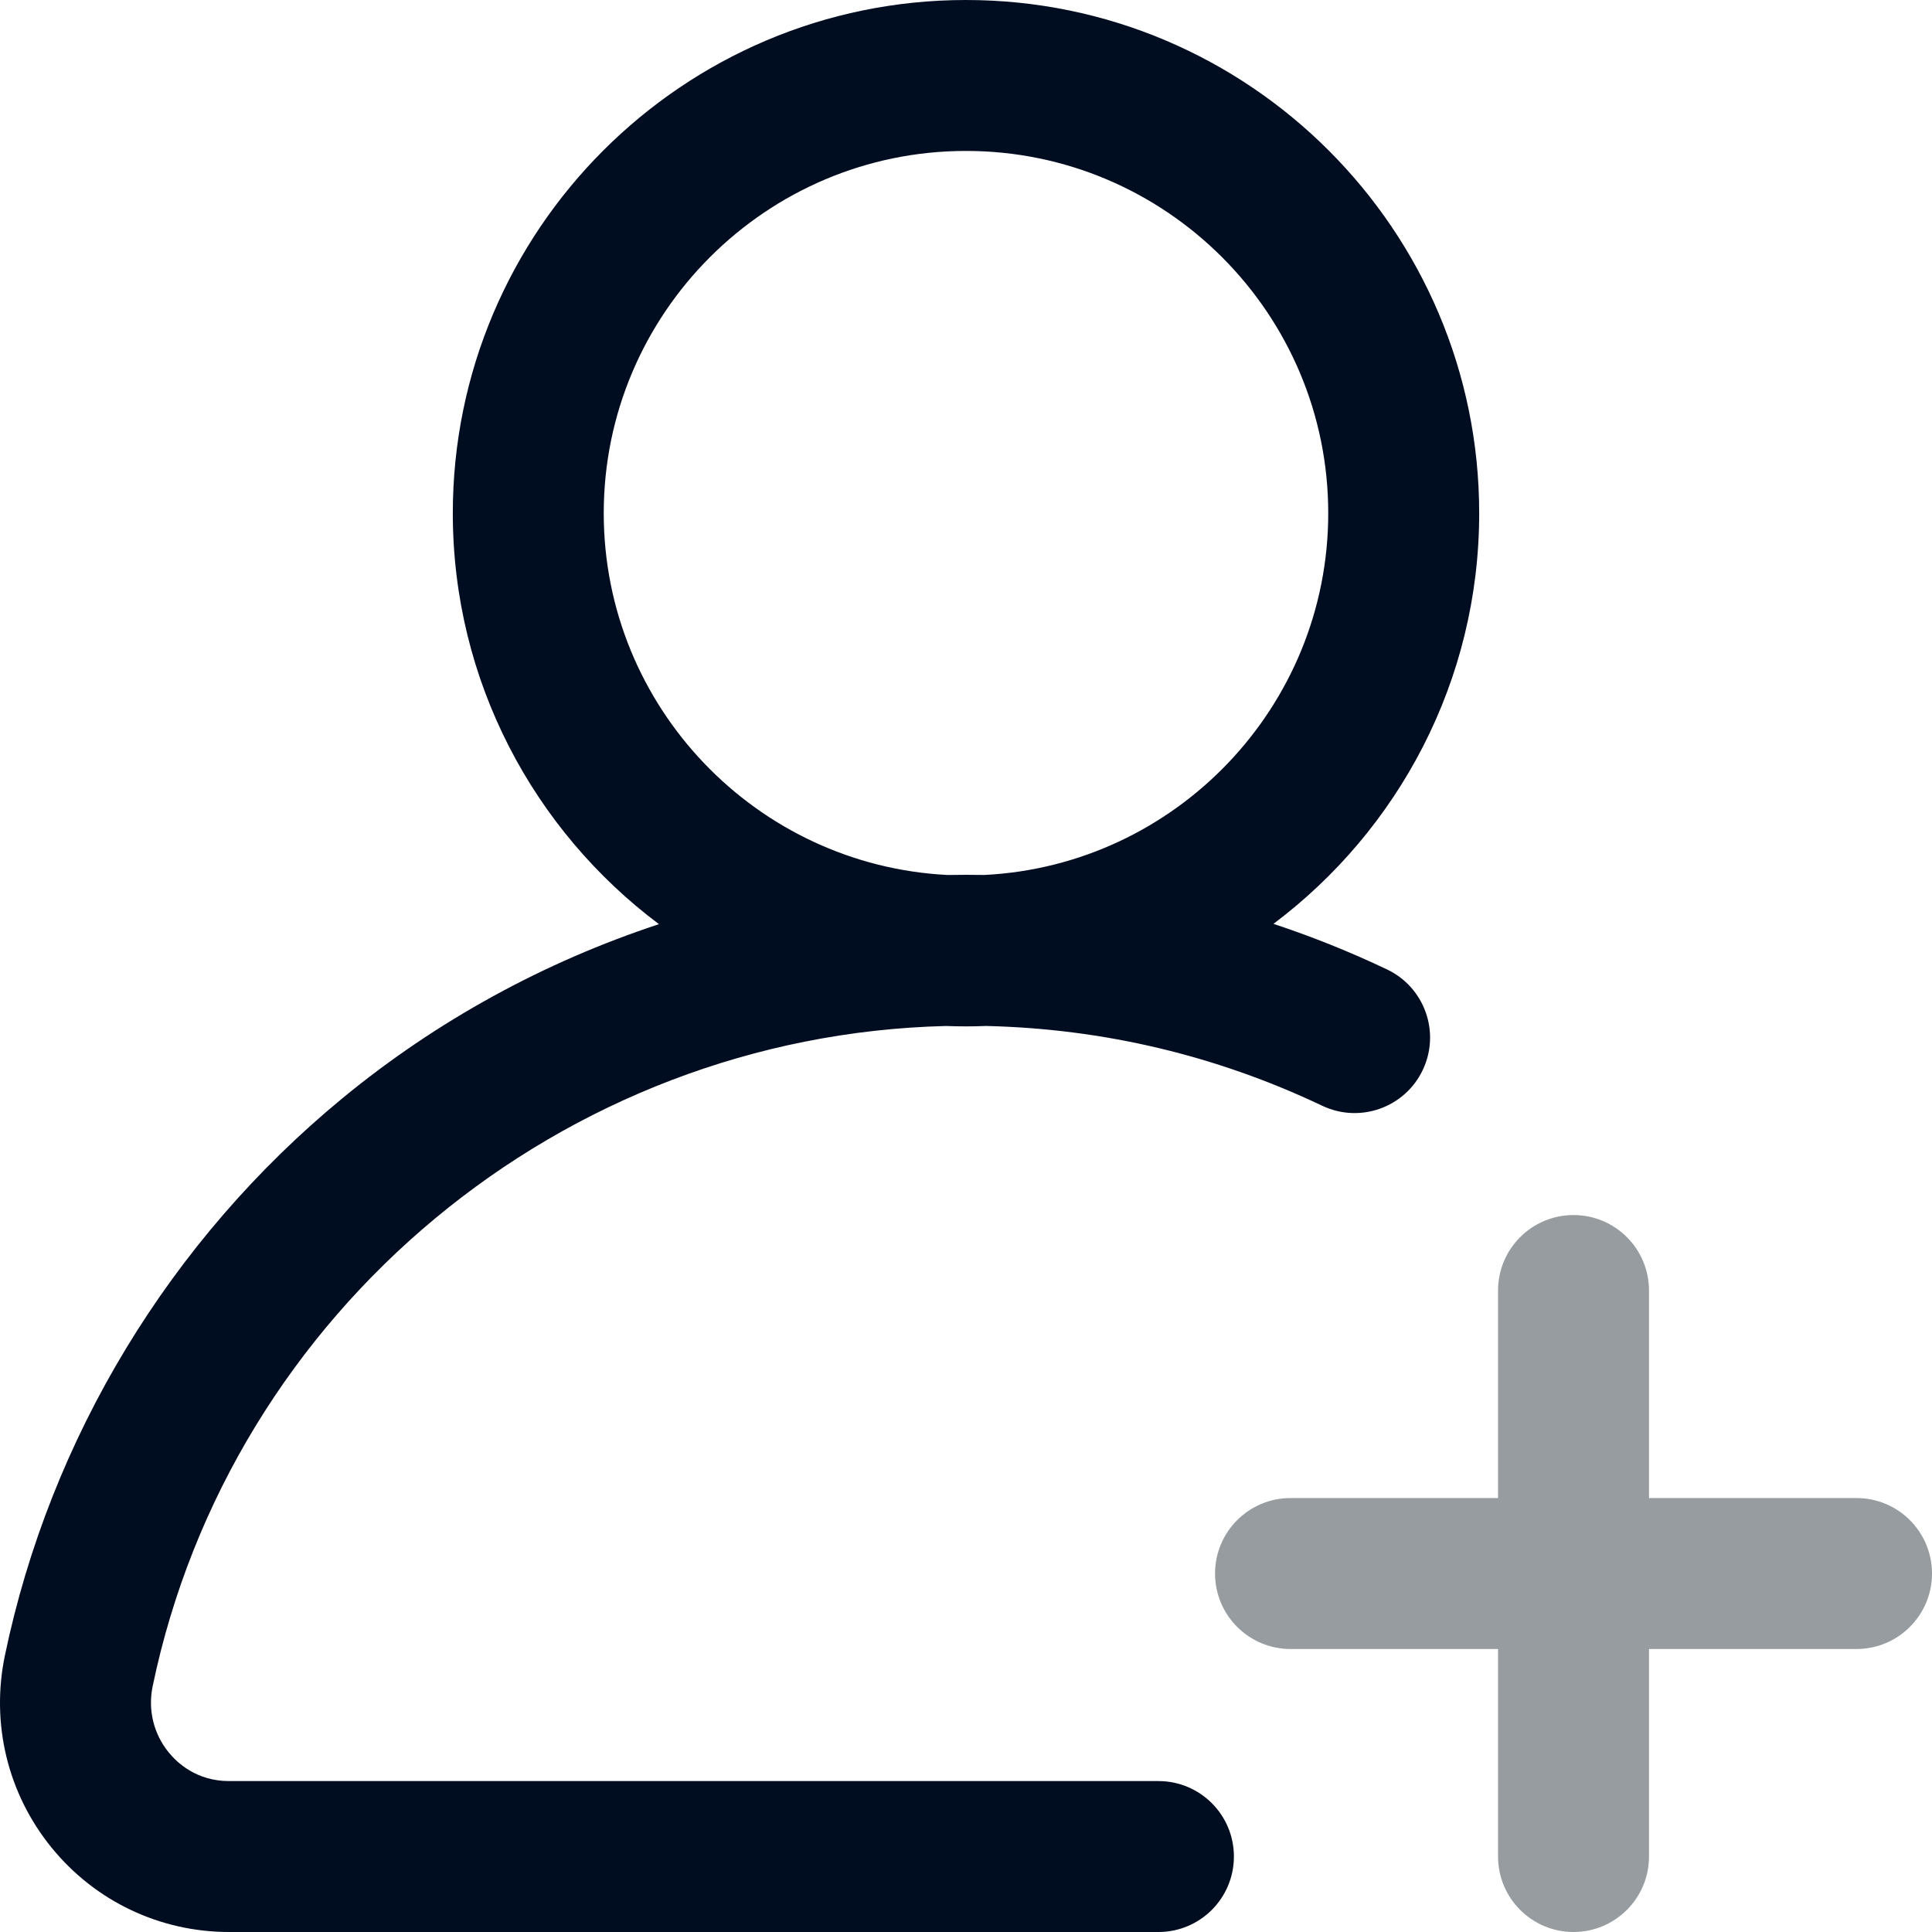
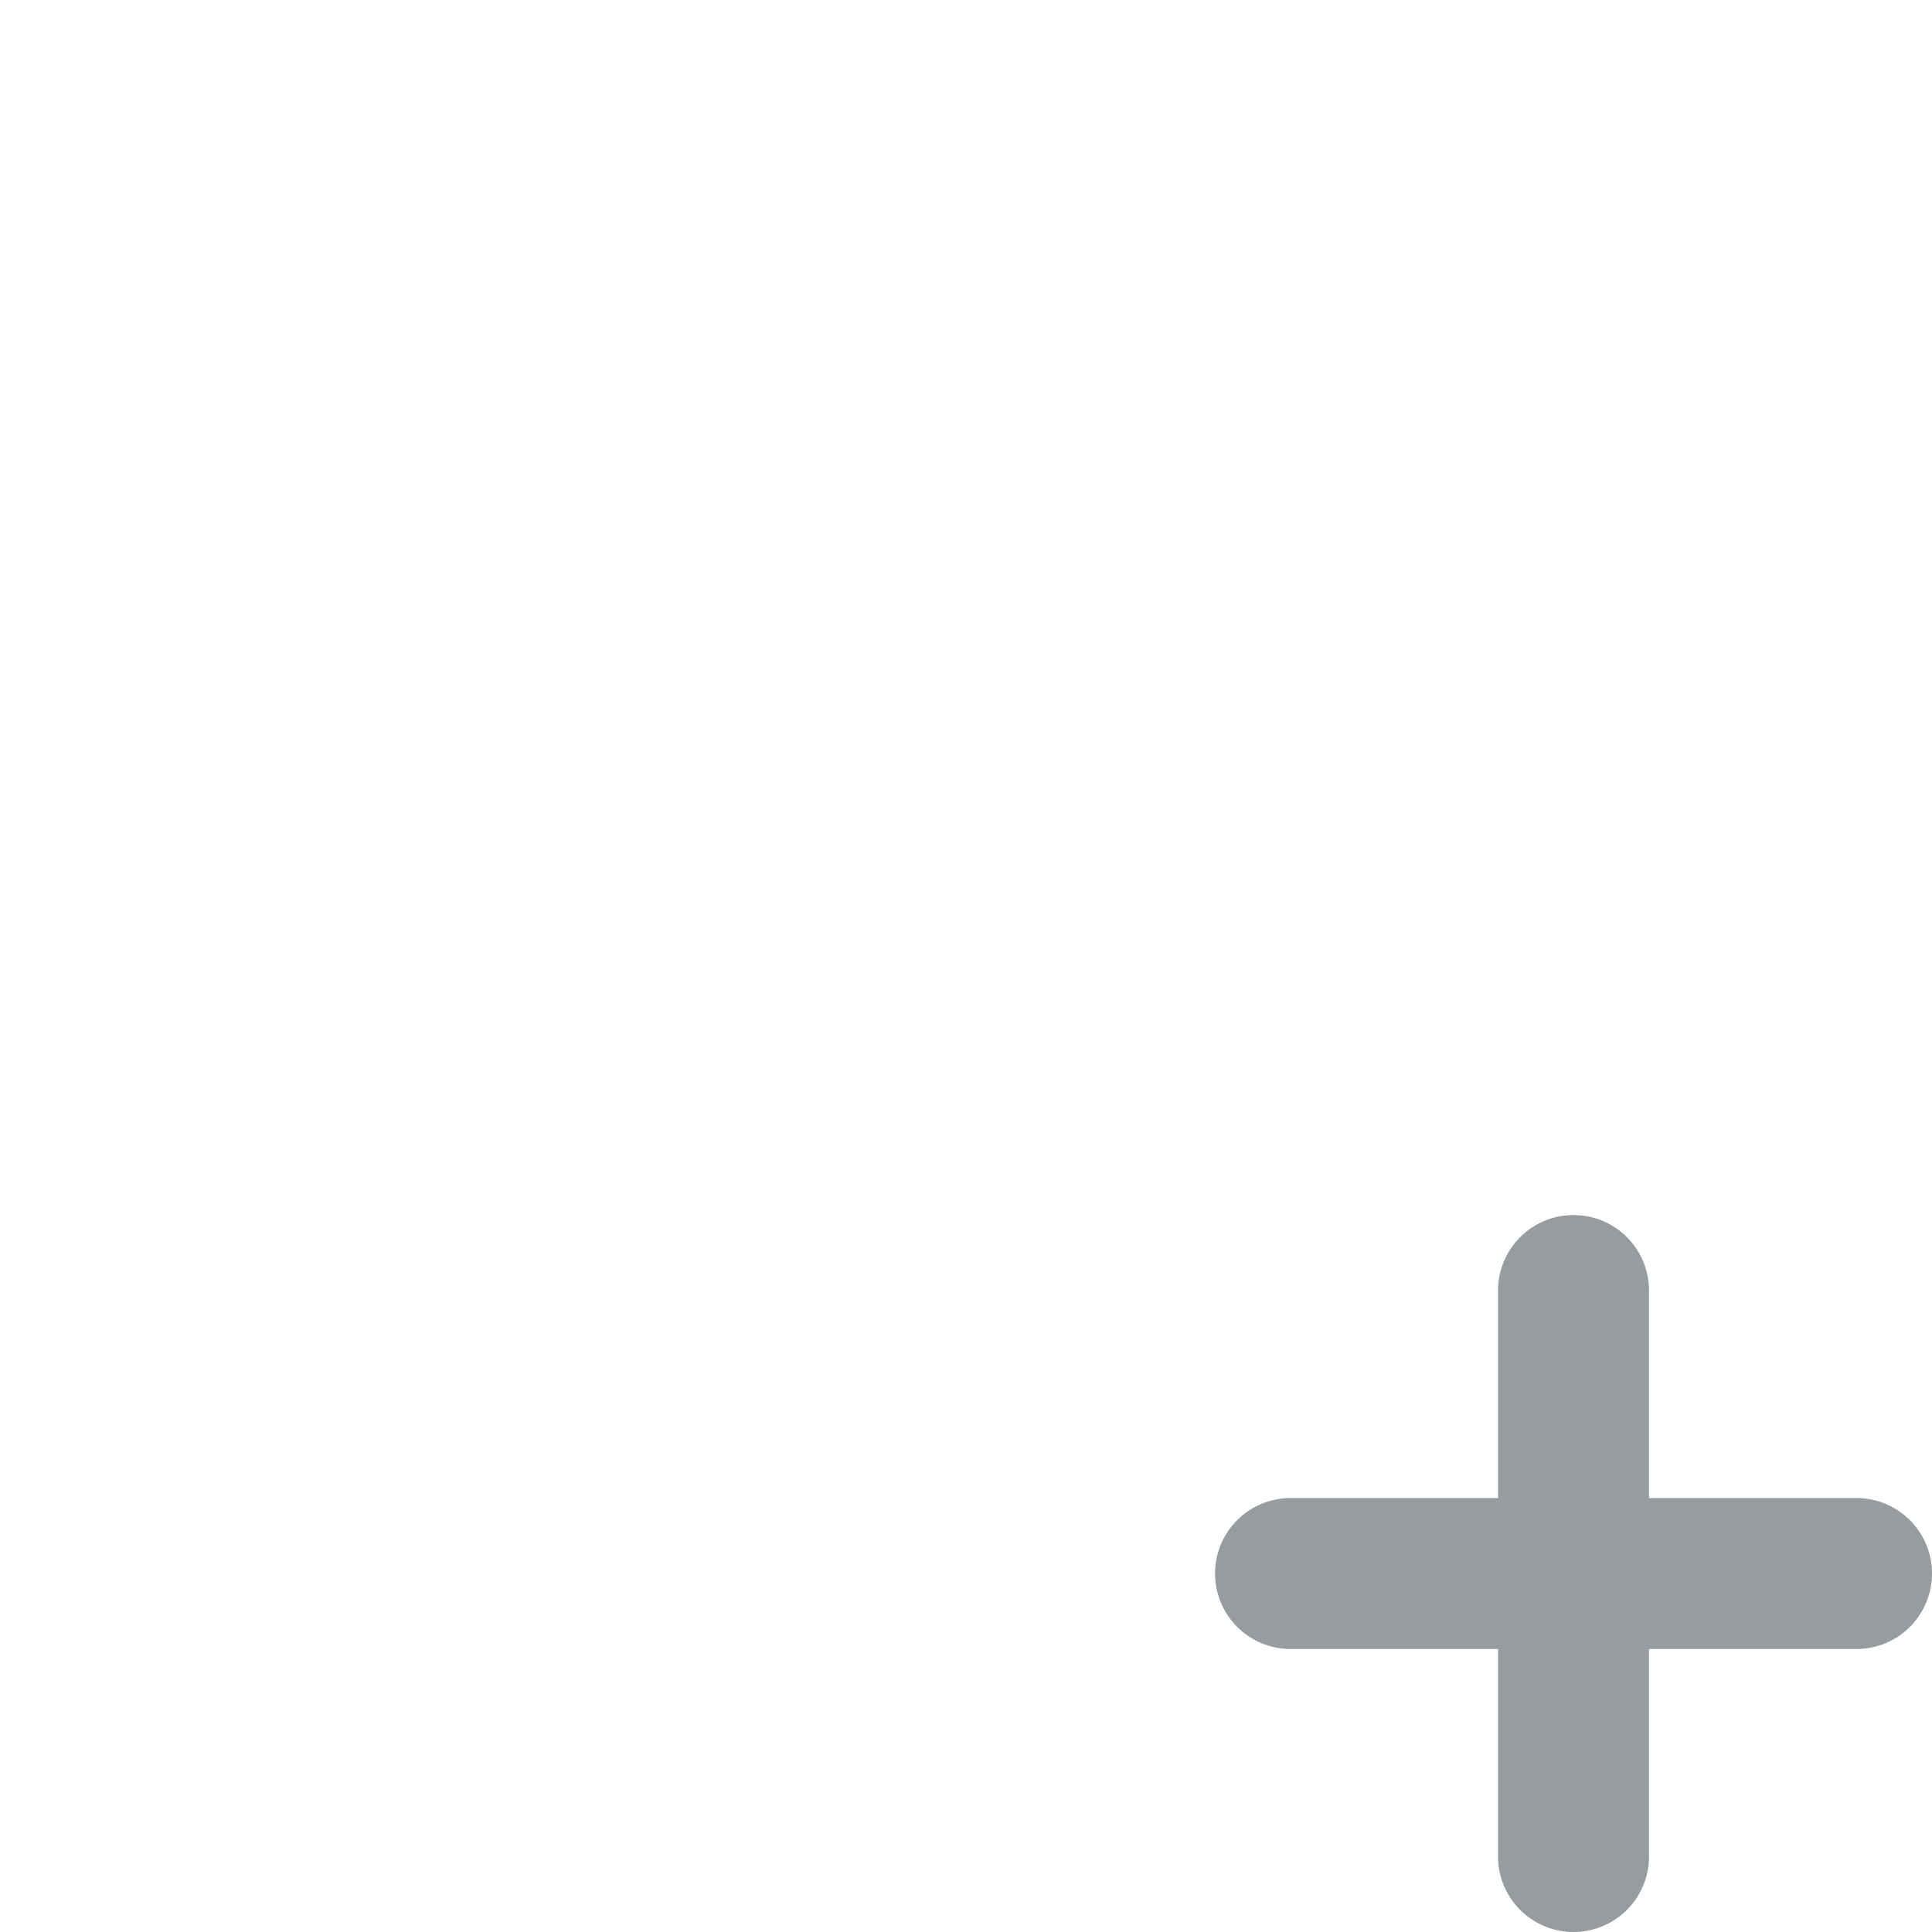
<svg xmlns="http://www.w3.org/2000/svg" width="75" height="75" viewBox="0 0 75 75" fill="none">
-   <path d="M53.843 37.633C52.402 36.948 50.931 36.358 49.435 35.864C54.281 32.226 57.422 26.434 57.422 19.922C57.422 8.937 48.485 0 37.5 0C26.515 0 17.578 8.937 17.578 19.922C17.578 26.441 20.726 32.239 25.581 35.876C21.133 37.34 16.958 39.619 13.305 42.624C6.606 48.134 1.948 55.82 0.19 64.266C-0.361 66.912 0.299 69.631 2.001 71.723C3.695 73.806 6.206 75 8.891 75H44.971C46.589 75 47.9 73.688 47.9 72.07C47.9 70.452 46.589 69.141 44.971 69.141H8.891C7.64 69.141 6.885 68.442 6.547 68.026C5.963 67.308 5.736 66.373 5.926 65.46C8.967 50.856 21.848 40.189 36.723 39.829C36.981 39.839 37.24 39.844 37.5 39.844C37.763 39.844 38.024 39.839 38.284 39.828C42.843 39.935 47.227 40.976 51.328 42.925C52.789 43.62 54.537 42.998 55.231 41.537C55.926 40.075 55.305 38.328 53.843 37.633ZM38.215 33.966C37.977 33.962 37.739 33.96 37.5 33.96C37.264 33.96 37.027 33.962 36.791 33.967C29.365 33.596 23.437 27.438 23.437 19.922C23.437 12.168 29.746 5.859 37.5 5.859C45.254 5.859 51.562 12.168 51.562 19.922C51.562 27.436 45.638 33.593 38.215 33.966Z" fill="#000D21" />
  <path d="M72.07 58.154H64.014V50.098C64.014 48.48 62.702 47.168 61.084 47.168C59.466 47.168 58.154 48.48 58.154 50.098V58.154H50.098C48.48 58.154 47.168 59.466 47.168 61.084C47.168 62.702 48.48 64.014 50.098 64.014H58.154V72.07C58.154 73.688 59.466 75 61.084 75C62.702 75 64.014 73.688 64.014 72.07V64.014H72.07C73.688 64.014 75 62.702 75 61.084C75 59.466 73.688 58.154 72.07 58.154Z" fill="#979CA0" />
</svg>